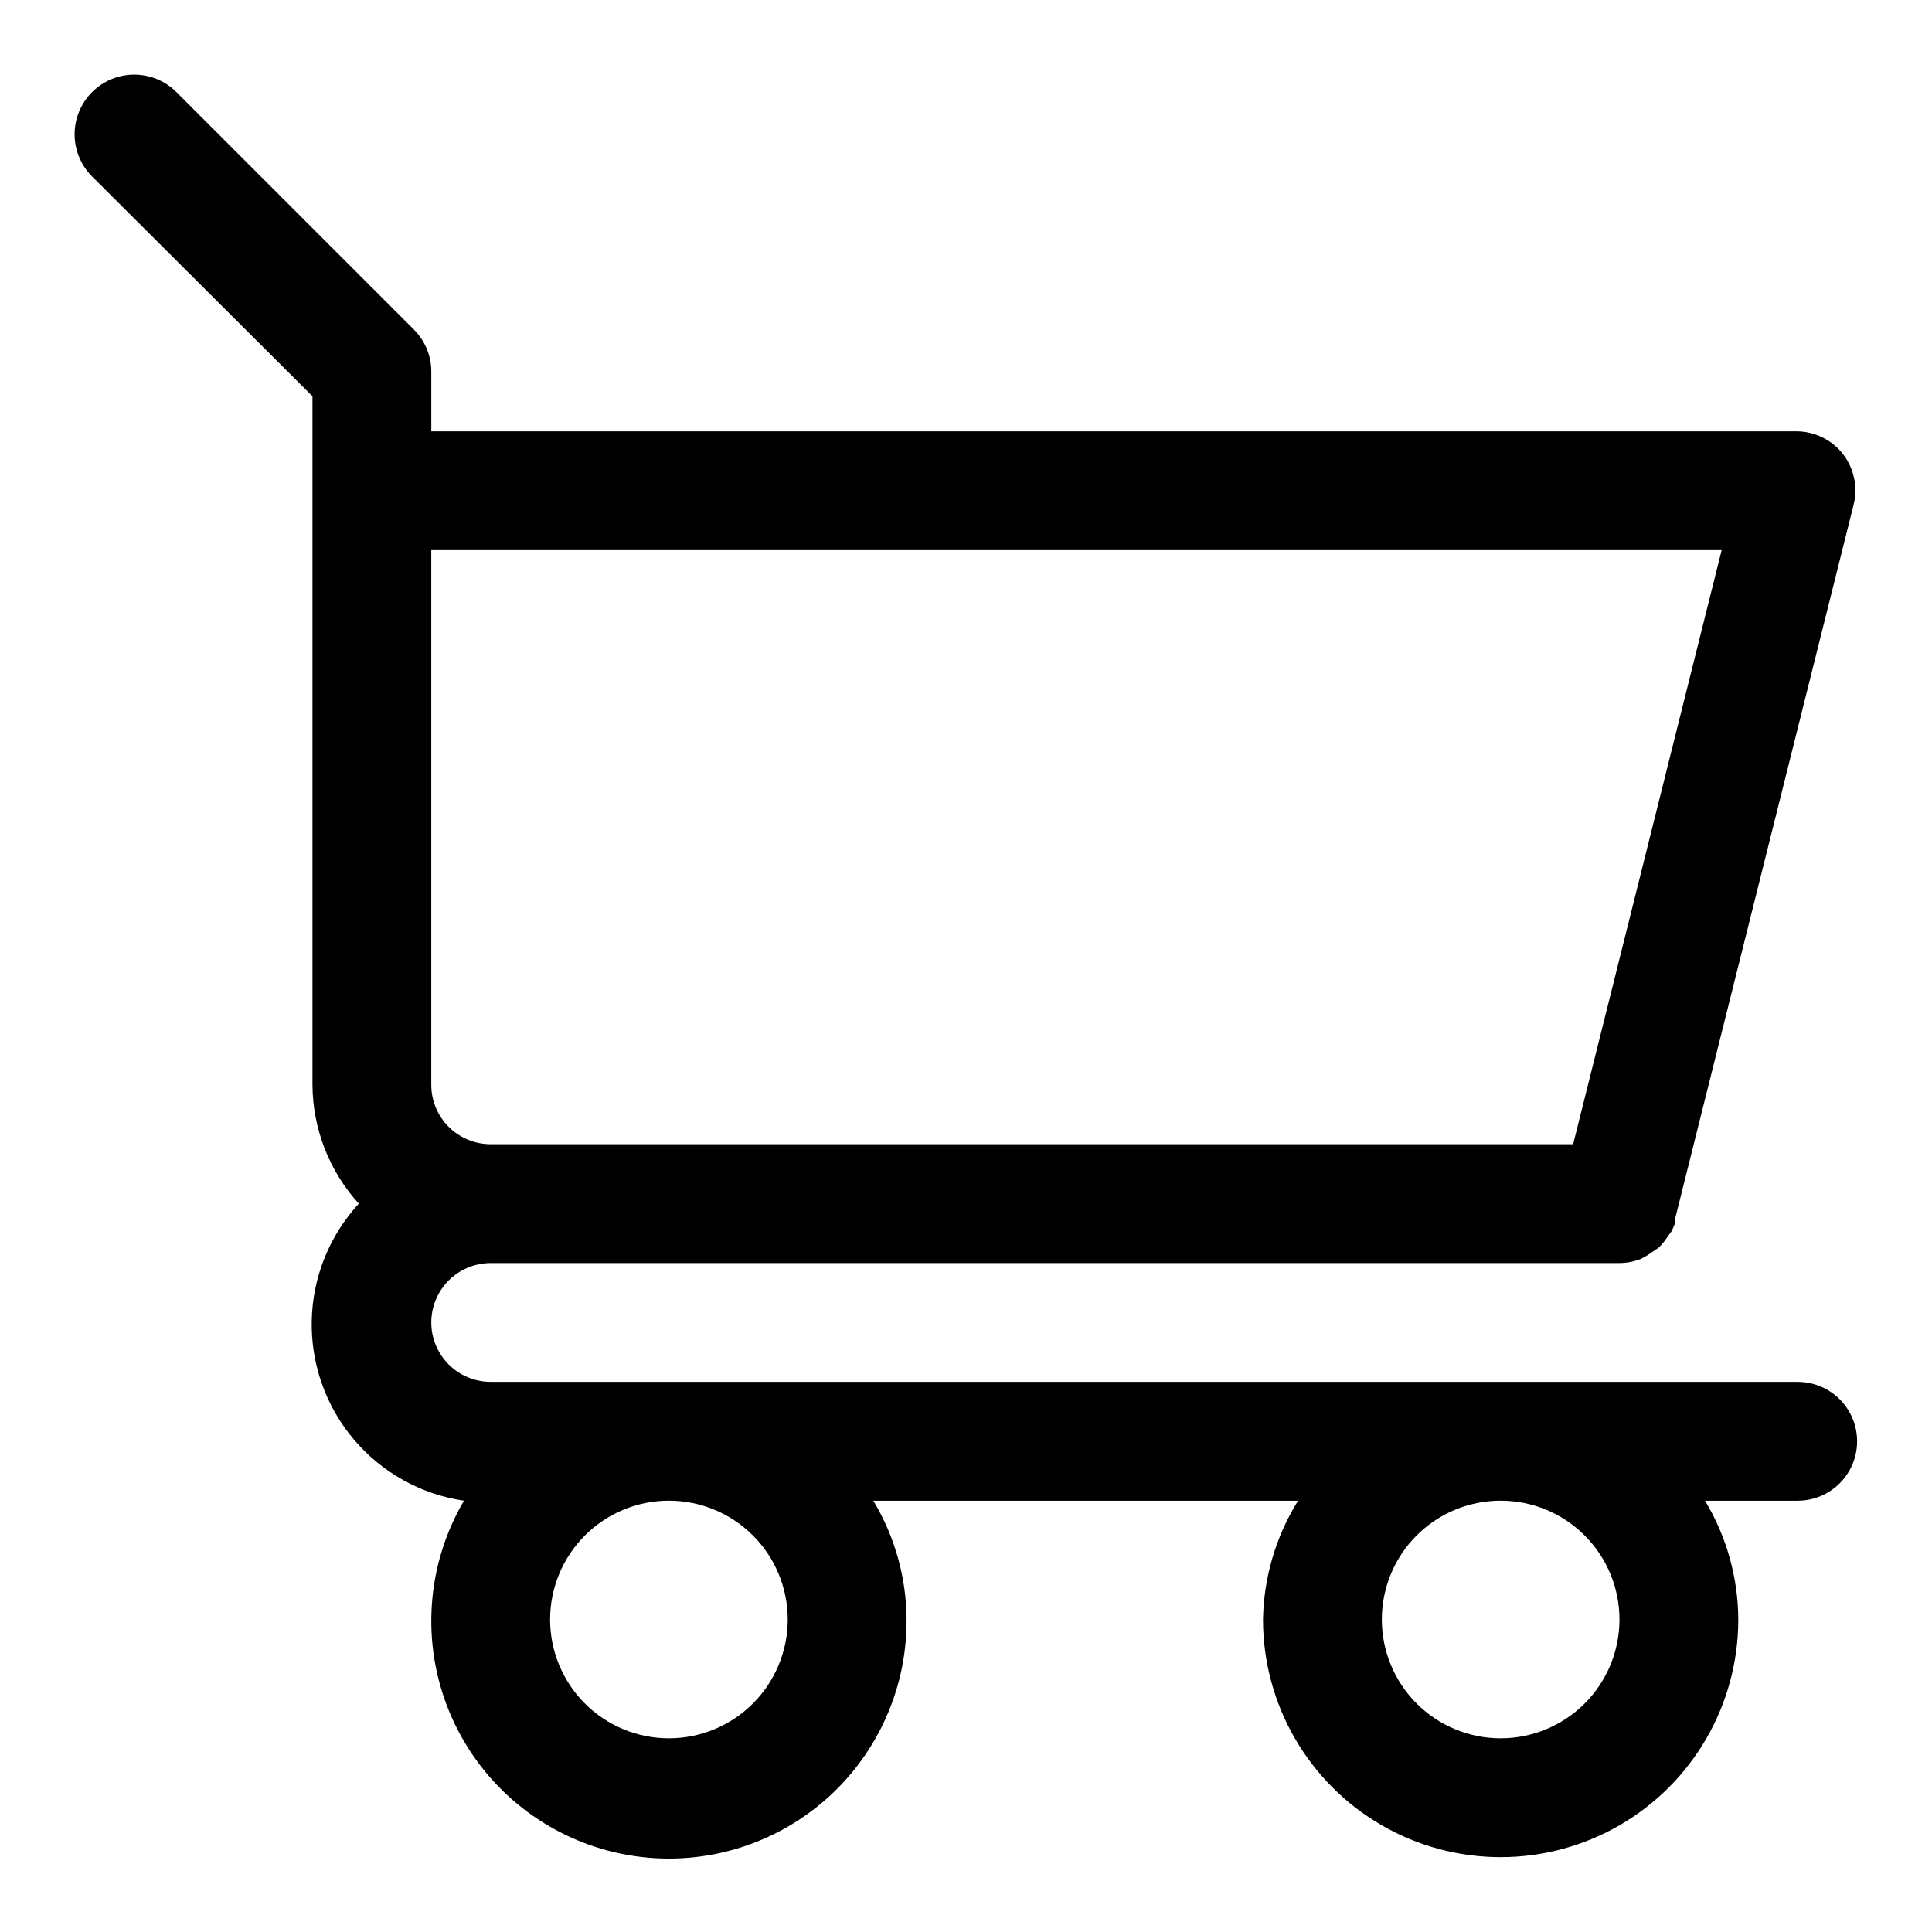
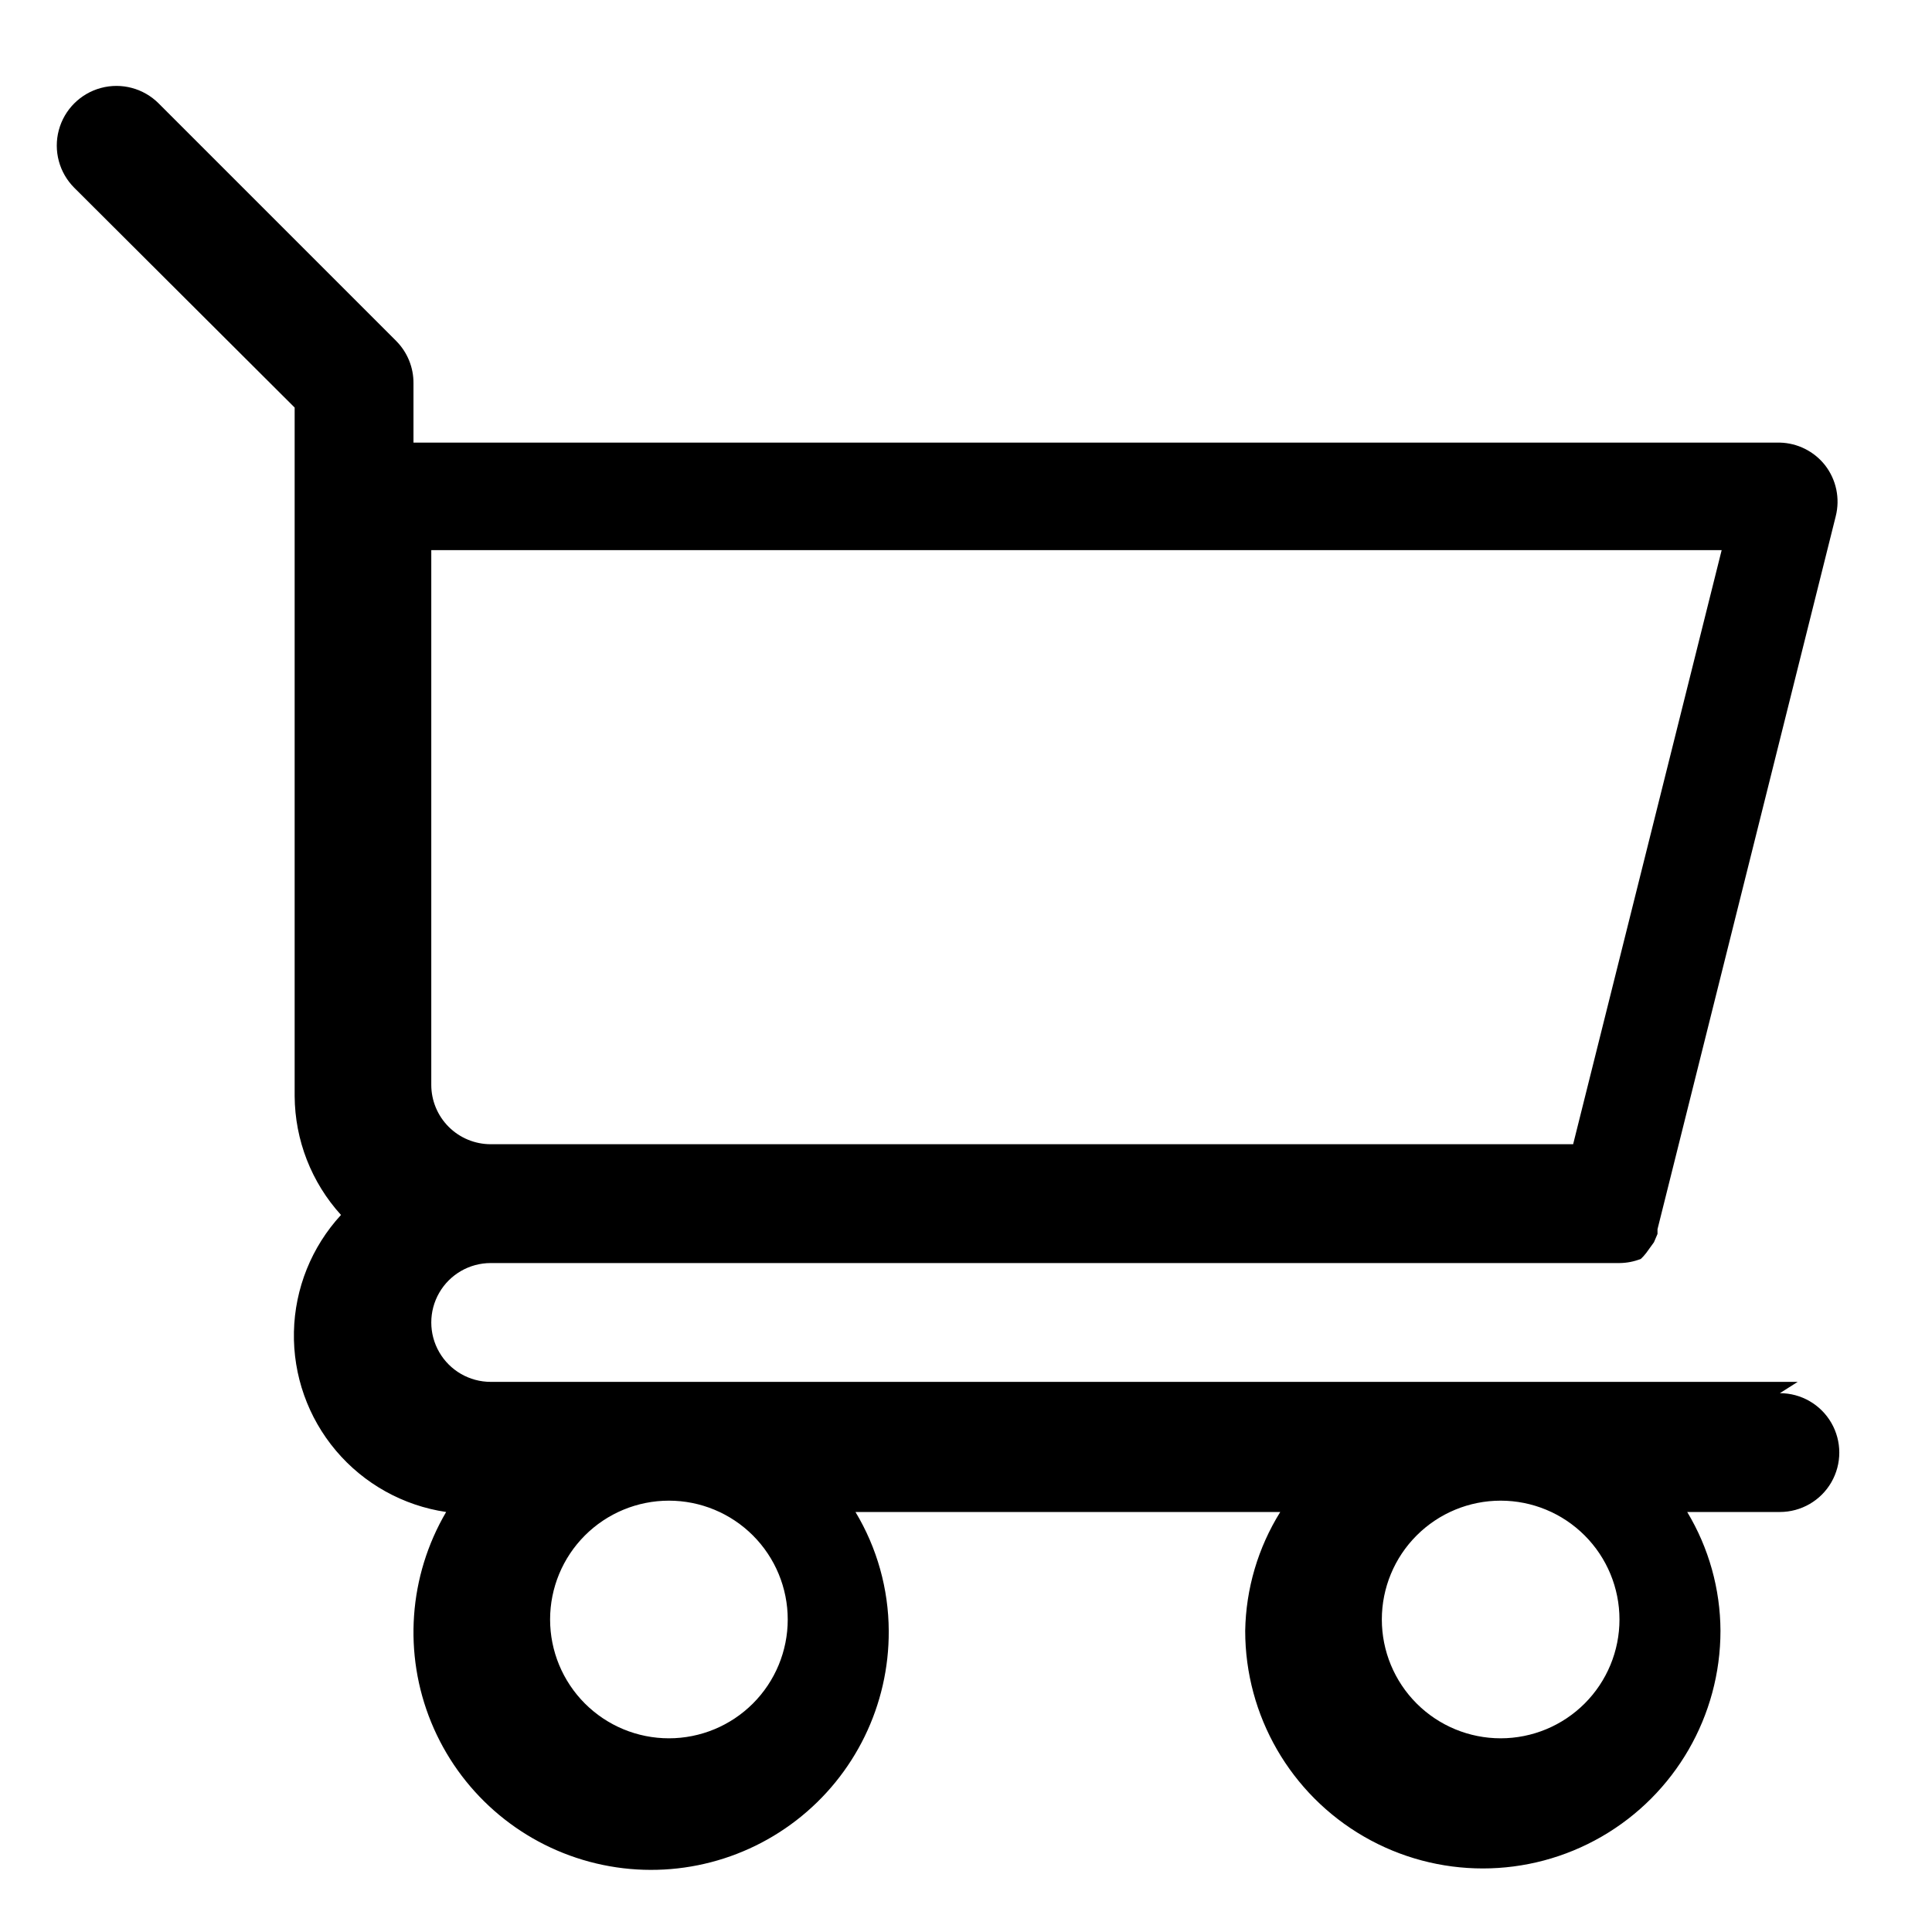
<svg xmlns="http://www.w3.org/2000/svg" fill="#000000" width="800px" height="800px" version="1.1" viewBox="144 144 512 512">
-   <path d="m620.41 510.21h-346.37c-5.625 0-10.824-3-13.637-7.871-2.812-4.871-2.812-10.875 0-15.746s8.012-7.871 13.637-7.871h299.14c1.941-0.016 3.863-0.387 5.668-1.102l1.73-0.945 2.992-2.047c0.516-0.484 0.988-1.012 1.418-1.574l2.047-2.832 0.945-2.203v-1.258l47.23-188.93v-0.004c1.195-4.707 0.148-9.703-2.836-13.539-2.898-3.676-7.285-5.867-11.965-5.984h-362.11v-15.742c0.027-4.184-1.617-8.207-4.566-11.18l-62.977-62.977h0.004c-3.996-3.992-9.816-5.551-15.27-4.09-5.457 1.461-9.719 5.723-11.18 11.18-1.461 5.453 0.098 11.273 4.09 15.27l58.41 58.25v182.48c0.07 11.648 4.445 22.863 12.281 31.488-7.793 8.465-12.23 19.484-12.473 30.988-0.246 11.504 3.719 22.703 11.148 31.492 7.426 8.785 17.809 14.562 29.191 16.238-9.941 16.949-11.406 37.566-3.953 55.75 7.453 18.184 22.965 31.844 41.945 36.941 18.977 5.094 39.246 1.039 54.801-10.969 15.559-12.004 24.617-30.586 24.5-50.234-0.047-11.098-3.094-21.98-8.816-31.488h112.57c-5.891 9.461-9.102 20.344-9.289 31.488 0 22.5 12.004 43.289 31.488 54.539s43.492 11.25 62.977 0 31.488-32.039 31.488-54.539c-0.047-11.098-3.094-21.98-8.816-31.488h24.559c5.625 0 10.824-3 13.637-7.871 2.812-4.871 2.812-10.875 0-15.746s-8.012-7.871-13.637-7.871zm-20.152-220.42-39.359 157.44h-286.86c-4.176 0-8.18-1.66-11.133-4.609-2.953-2.953-4.613-6.957-4.613-11.133v-141.7zm-247.5 283.39c0 8.352-3.316 16.359-9.223 22.266s-13.914 9.223-22.266 9.223c-8.352 0-16.359-3.316-22.266-9.223-5.902-5.906-9.223-13.914-9.223-22.266 0-8.352 3.32-16.359 9.223-22.266 5.906-5.906 13.914-9.223 22.266-9.223 8.352 0 16.359 3.316 22.266 9.223s9.223 13.914 9.223 22.266zm220.42 0c0 8.352-3.316 16.359-9.223 22.266s-13.914 9.223-22.266 9.223c-8.352 0-16.359-3.316-22.266-9.223s-9.223-13.914-9.223-22.266c0-8.352 3.316-16.359 9.223-22.266s13.914-9.223 22.266-9.223c8.352 0 16.359 3.316 22.266 9.223s9.223 13.914 9.223 22.266z" />
+   <path d="m620.41 510.21h-346.37c-5.625 0-10.824-3-13.637-7.871-2.812-4.871-2.812-10.875 0-15.746s8.012-7.871 13.637-7.871h299.14c1.941-0.016 3.863-0.387 5.668-1.102c0.516-0.484 0.988-1.012 1.418-1.574l2.047-2.832 0.945-2.203v-1.258l47.23-188.93v-0.004c1.195-4.707 0.148-9.703-2.836-13.539-2.898-3.676-7.285-5.867-11.965-5.984h-362.11v-15.742c0.027-4.184-1.617-8.207-4.566-11.18l-62.977-62.977h0.004c-3.996-3.992-9.816-5.551-15.27-4.09-5.457 1.461-9.719 5.723-11.18 11.18-1.461 5.453 0.098 11.273 4.09 15.27l58.41 58.25v182.48c0.07 11.648 4.445 22.863 12.281 31.488-7.793 8.465-12.23 19.484-12.473 30.988-0.246 11.504 3.719 22.703 11.148 31.492 7.426 8.785 17.809 14.562 29.191 16.238-9.941 16.949-11.406 37.566-3.953 55.75 7.453 18.184 22.965 31.844 41.945 36.941 18.977 5.094 39.246 1.039 54.801-10.969 15.559-12.004 24.617-30.586 24.5-50.234-0.047-11.098-3.094-21.98-8.816-31.488h112.57c-5.891 9.461-9.102 20.344-9.289 31.488 0 22.5 12.004 43.289 31.488 54.539s43.492 11.25 62.977 0 31.488-32.039 31.488-54.539c-0.047-11.098-3.094-21.98-8.816-31.488h24.559c5.625 0 10.824-3 13.637-7.871 2.812-4.871 2.812-10.875 0-15.746s-8.012-7.871-13.637-7.871zm-20.152-220.42-39.359 157.44h-286.86c-4.176 0-8.18-1.66-11.133-4.609-2.953-2.953-4.613-6.957-4.613-11.133v-141.7zm-247.5 283.39c0 8.352-3.316 16.359-9.223 22.266s-13.914 9.223-22.266 9.223c-8.352 0-16.359-3.316-22.266-9.223-5.902-5.906-9.223-13.914-9.223-22.266 0-8.352 3.32-16.359 9.223-22.266 5.906-5.906 13.914-9.223 22.266-9.223 8.352 0 16.359 3.316 22.266 9.223s9.223 13.914 9.223 22.266zm220.42 0c0 8.352-3.316 16.359-9.223 22.266s-13.914 9.223-22.266 9.223c-8.352 0-16.359-3.316-22.266-9.223s-9.223-13.914-9.223-22.266c0-8.352 3.316-16.359 9.223-22.266s13.914-9.223 22.266-9.223c8.352 0 16.359 3.316 22.266 9.223s9.223 13.914 9.223 22.266z" />
</svg>